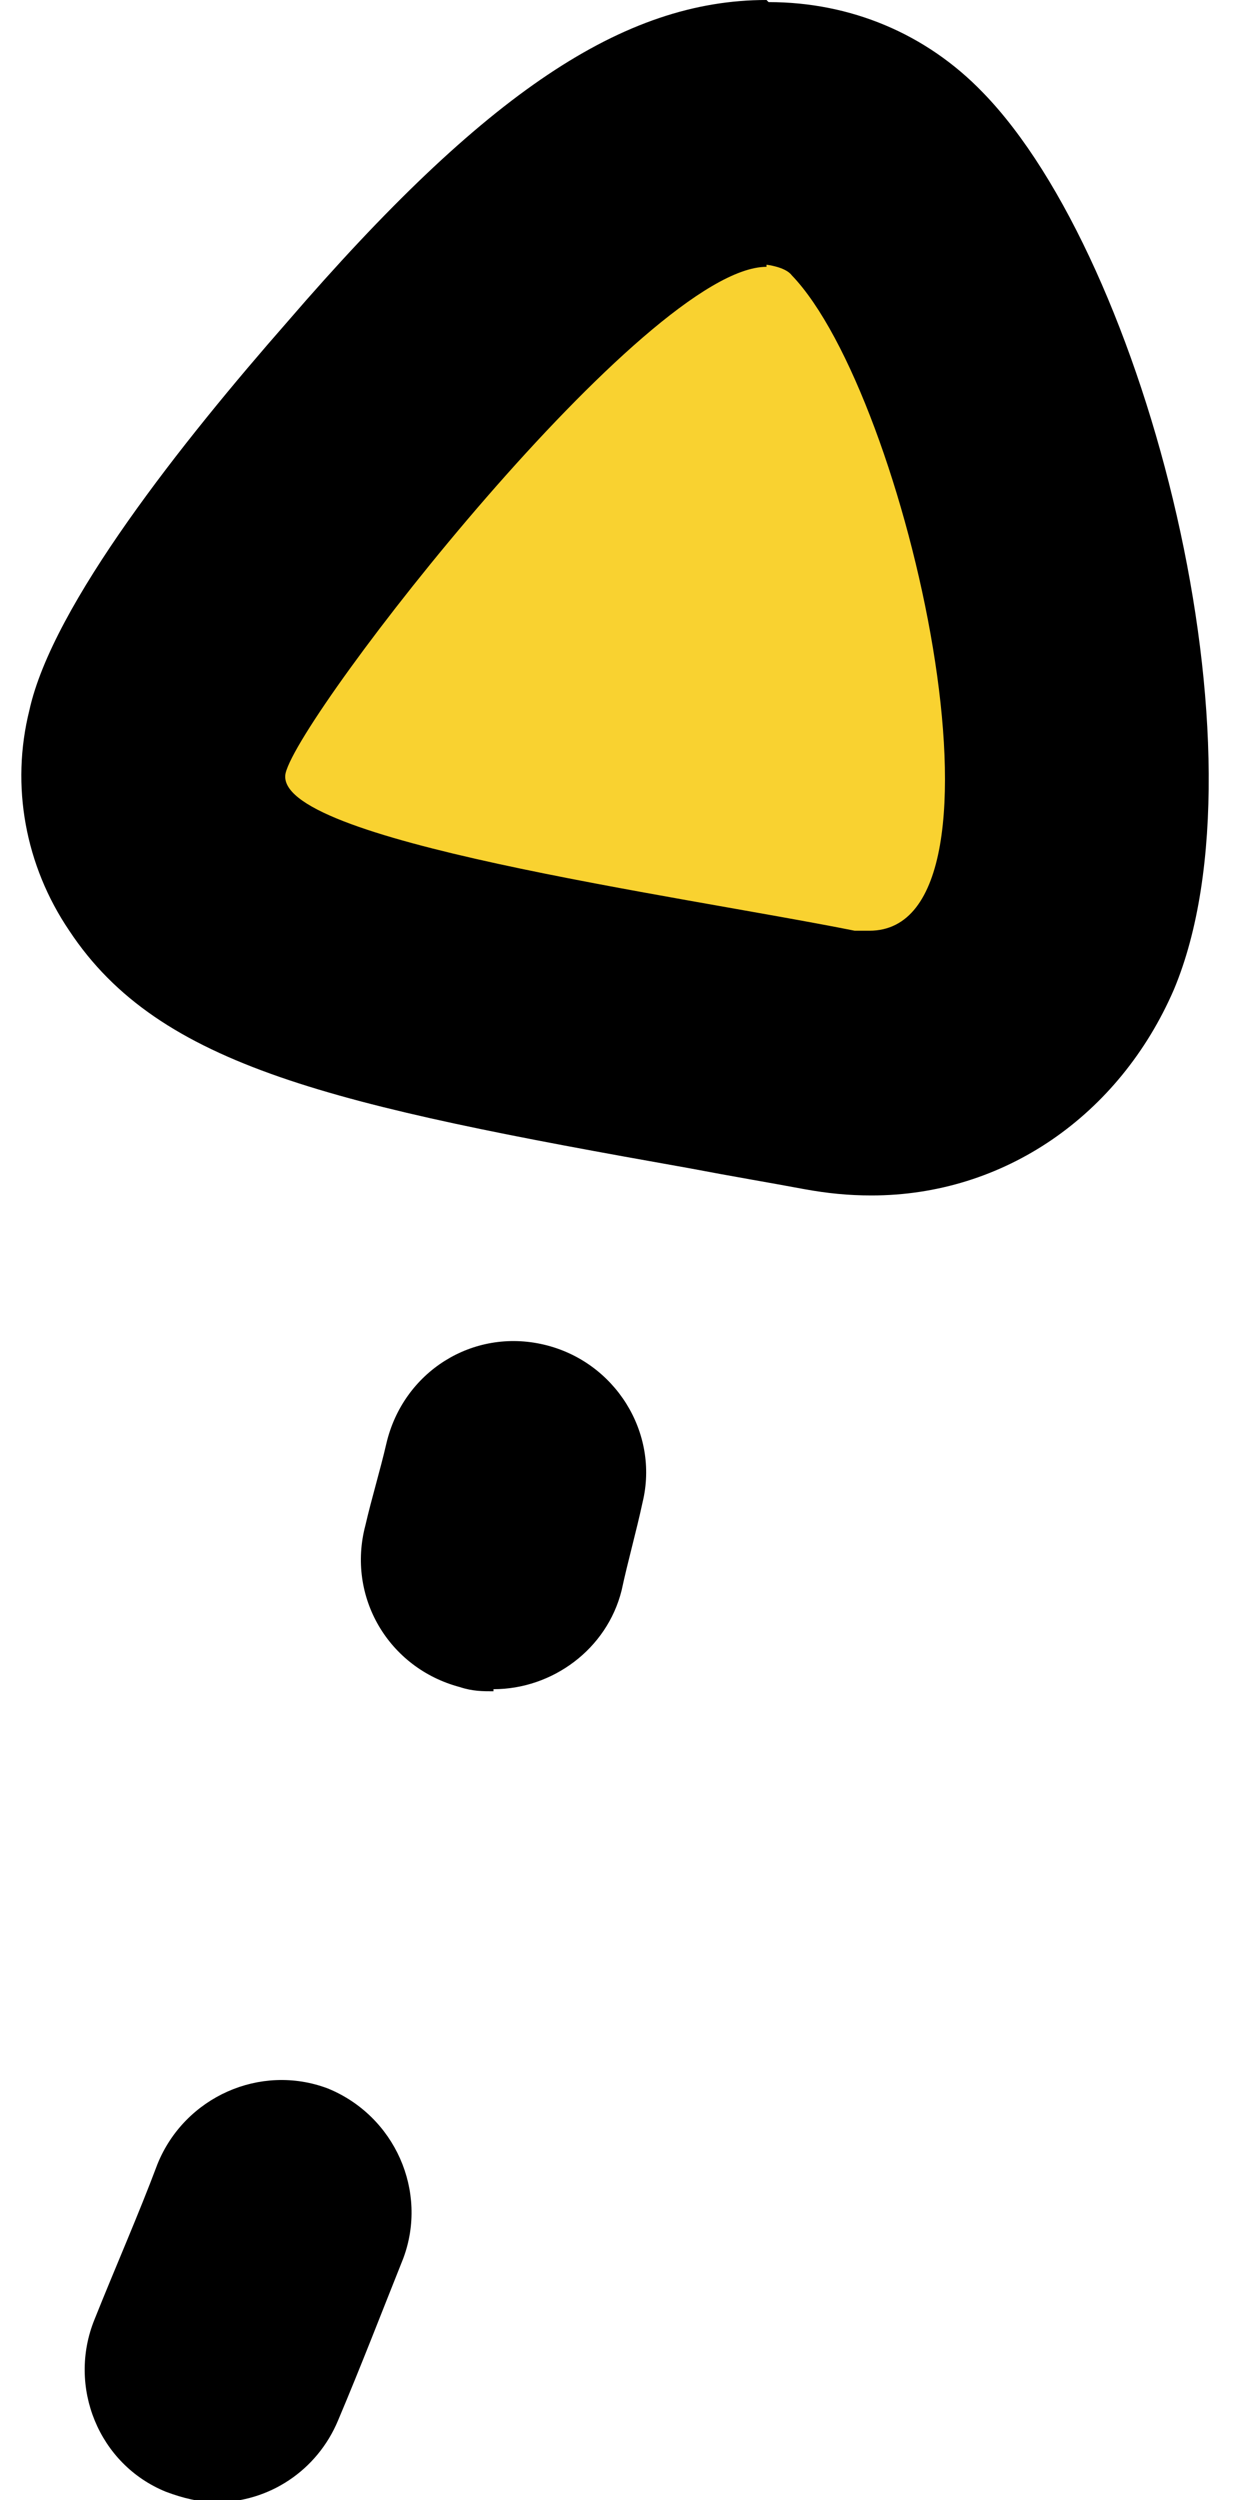
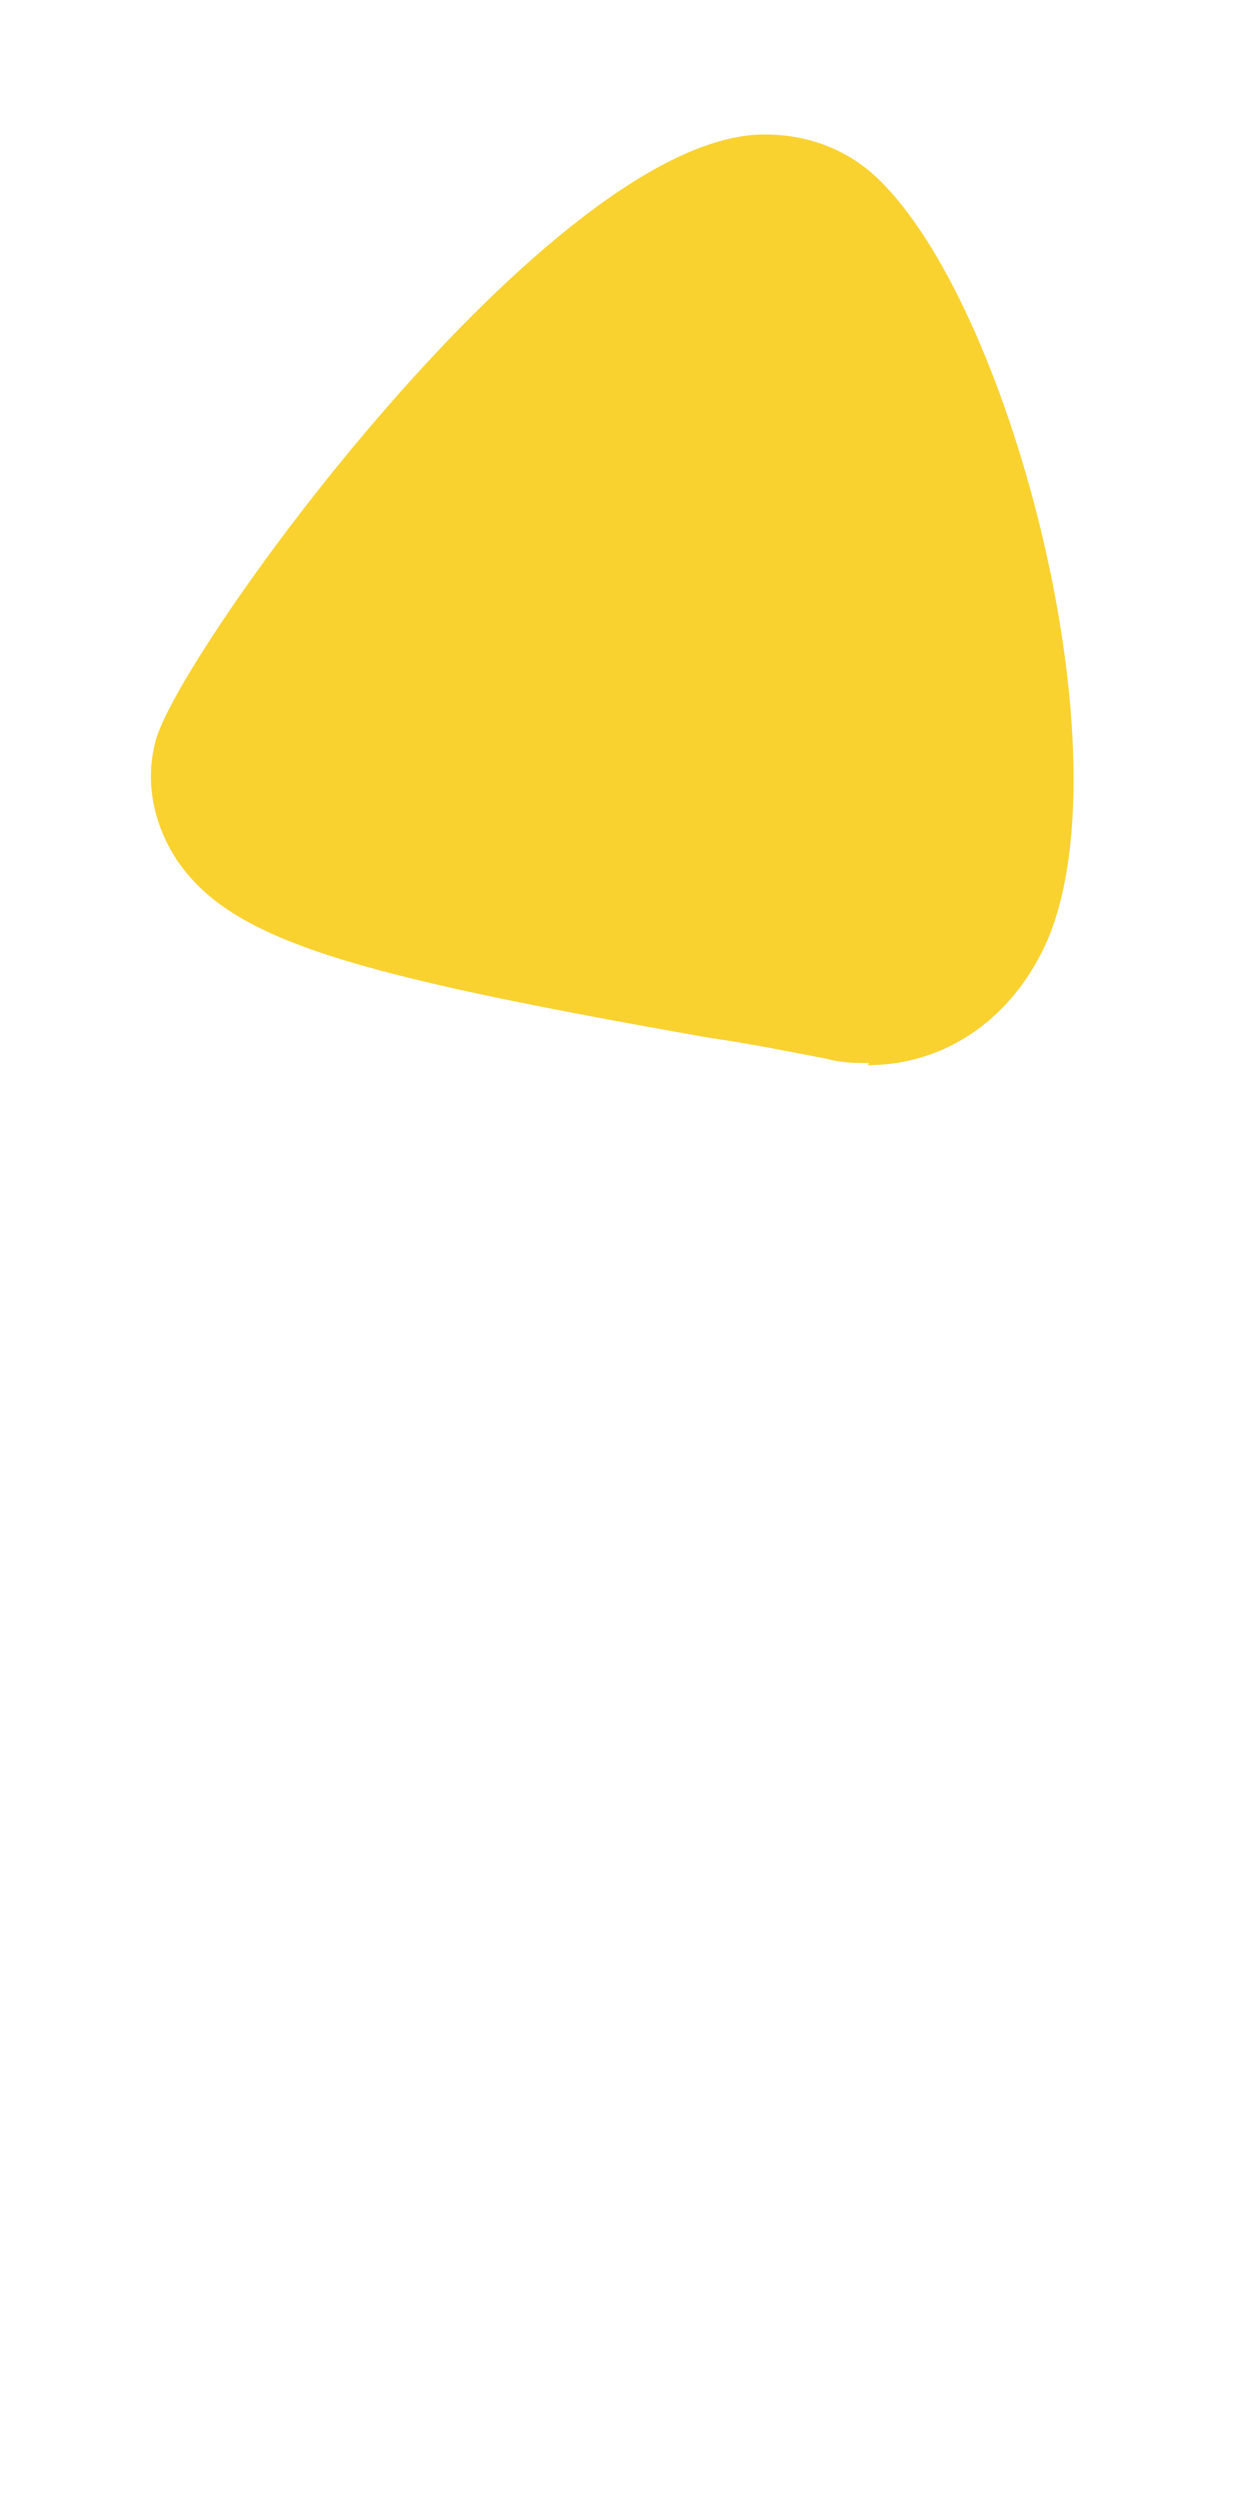
<svg xmlns="http://www.w3.org/2000/svg" data-name="Layer 2" height="11.9" preserveAspectRatio="xMidYMid meet" version="1.0" viewBox="-0.1 0.0 6.0 11.9" width="6.0" zoomAndPan="magnify">
  <g data-name="Layer 1">
    <g>
      <g id="change1_2">
-         <path d="M.93,11.91c-.08,0-.16-.02-.24-.05-.32-.13-.47-.5-.34-.82,.1-.25,.21-.5,.3-.74,.13-.32,.49-.48,.81-.36,.32,.13,.48,.49,.36,.81-.1,.25-.2,.51-.31,.77-.1,.24-.33,.39-.58,.39Z" />
-         <path d="M2.25,8.05c-.05,0-.1,0-.16-.02-.34-.09-.54-.43-.45-.77,.03-.13,.07-.26,.1-.39,.08-.34,.41-.55,.75-.47,.34,.08,.55,.42,.47,.75-.03,.14-.07,.28-.1,.42-.07,.28-.33,.47-.61,.47Z" />
-       </g>
+         </g>
      <g>
        <g id="change2_1">
          <path d="M4.04,5.06c-.06,0-.13,0-.2-.02-.16-.03-.35-.07-.56-.1-1.7-.3-2.28-.46-2.54-.85-.11-.17-.15-.37-.1-.56,.1-.41,1.89-2.89,2.9-2.89,.22,0,.42,.08,.57,.24,.62,.64,1.15,2.71,.78,3.59-.16,.37-.48,.6-.86,.6Z" fill="#f9d230" />
        </g>
        <g id="change1_1">
-           <path d="M3.55,1.26s.09,.01,.12,.05c.55,.57,1.12,3.12,.37,3.12-.02,0-.05,0-.07,0-.85-.17-2.78-.43-2.71-.75,.07-.29,1.72-2.41,2.29-2.41h0Zm0-1.26h0c-.68,0-1.34,.44-2.28,1.53C.77,2.1,.15,2.88,.04,3.38c-.09,.36-.02,.74,.19,1.05,.43,.65,1.26,.83,2.95,1.13,.21,.04,.39,.07,.55,.1,.11,.02,.21,.03,.32,.03,.63,0,1.18-.38,1.44-.98,.47-1.12-.13-3.47-.91-4.27-.27-.28-.63-.43-1.02-.43h0Z" />
-         </g>
+           </g>
      </g>
    </g>
  </g>
</svg>